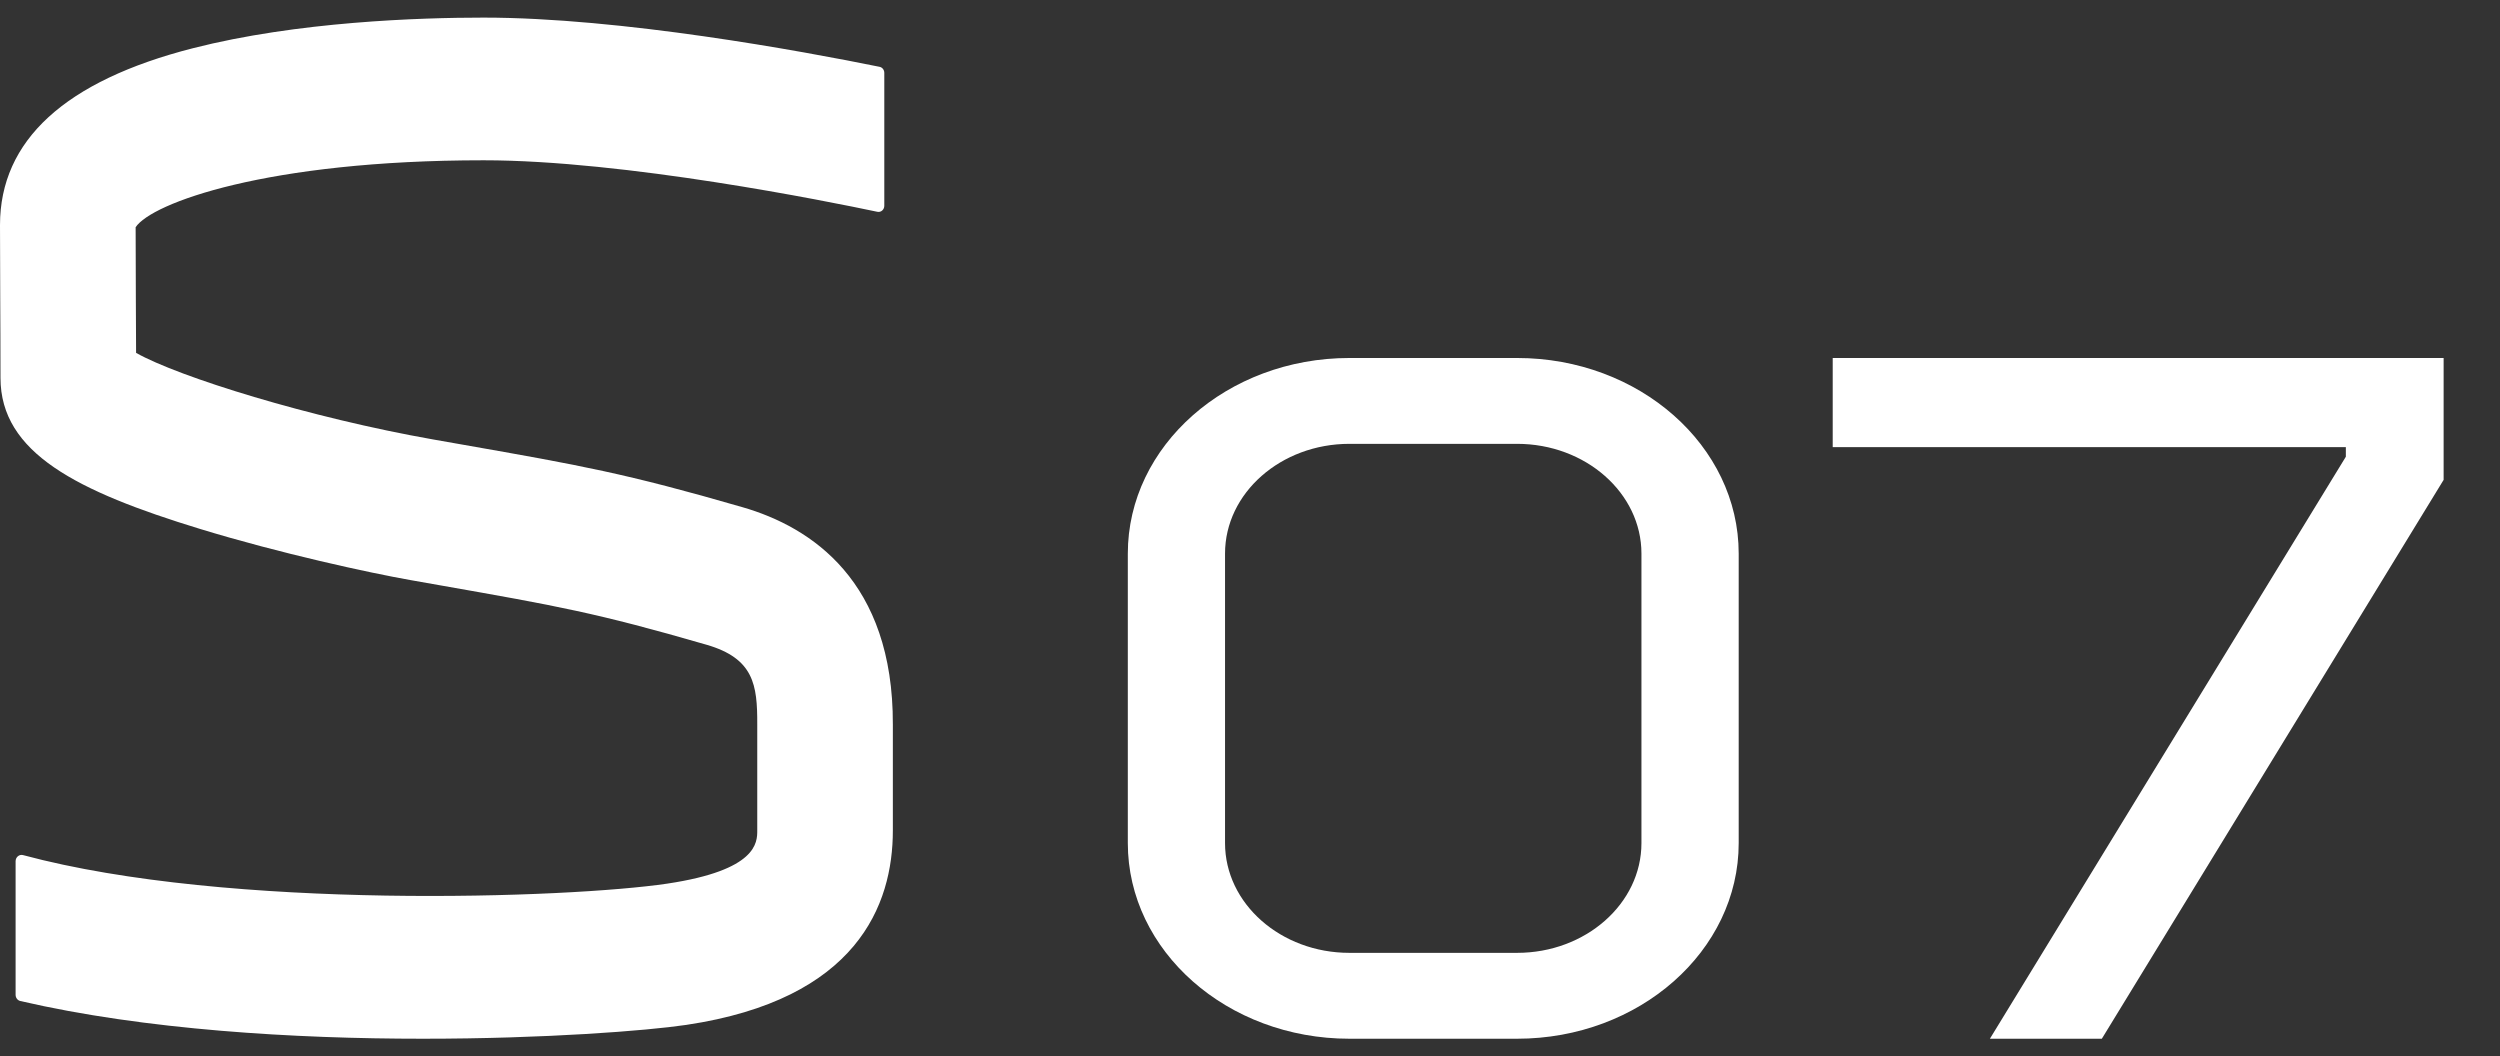
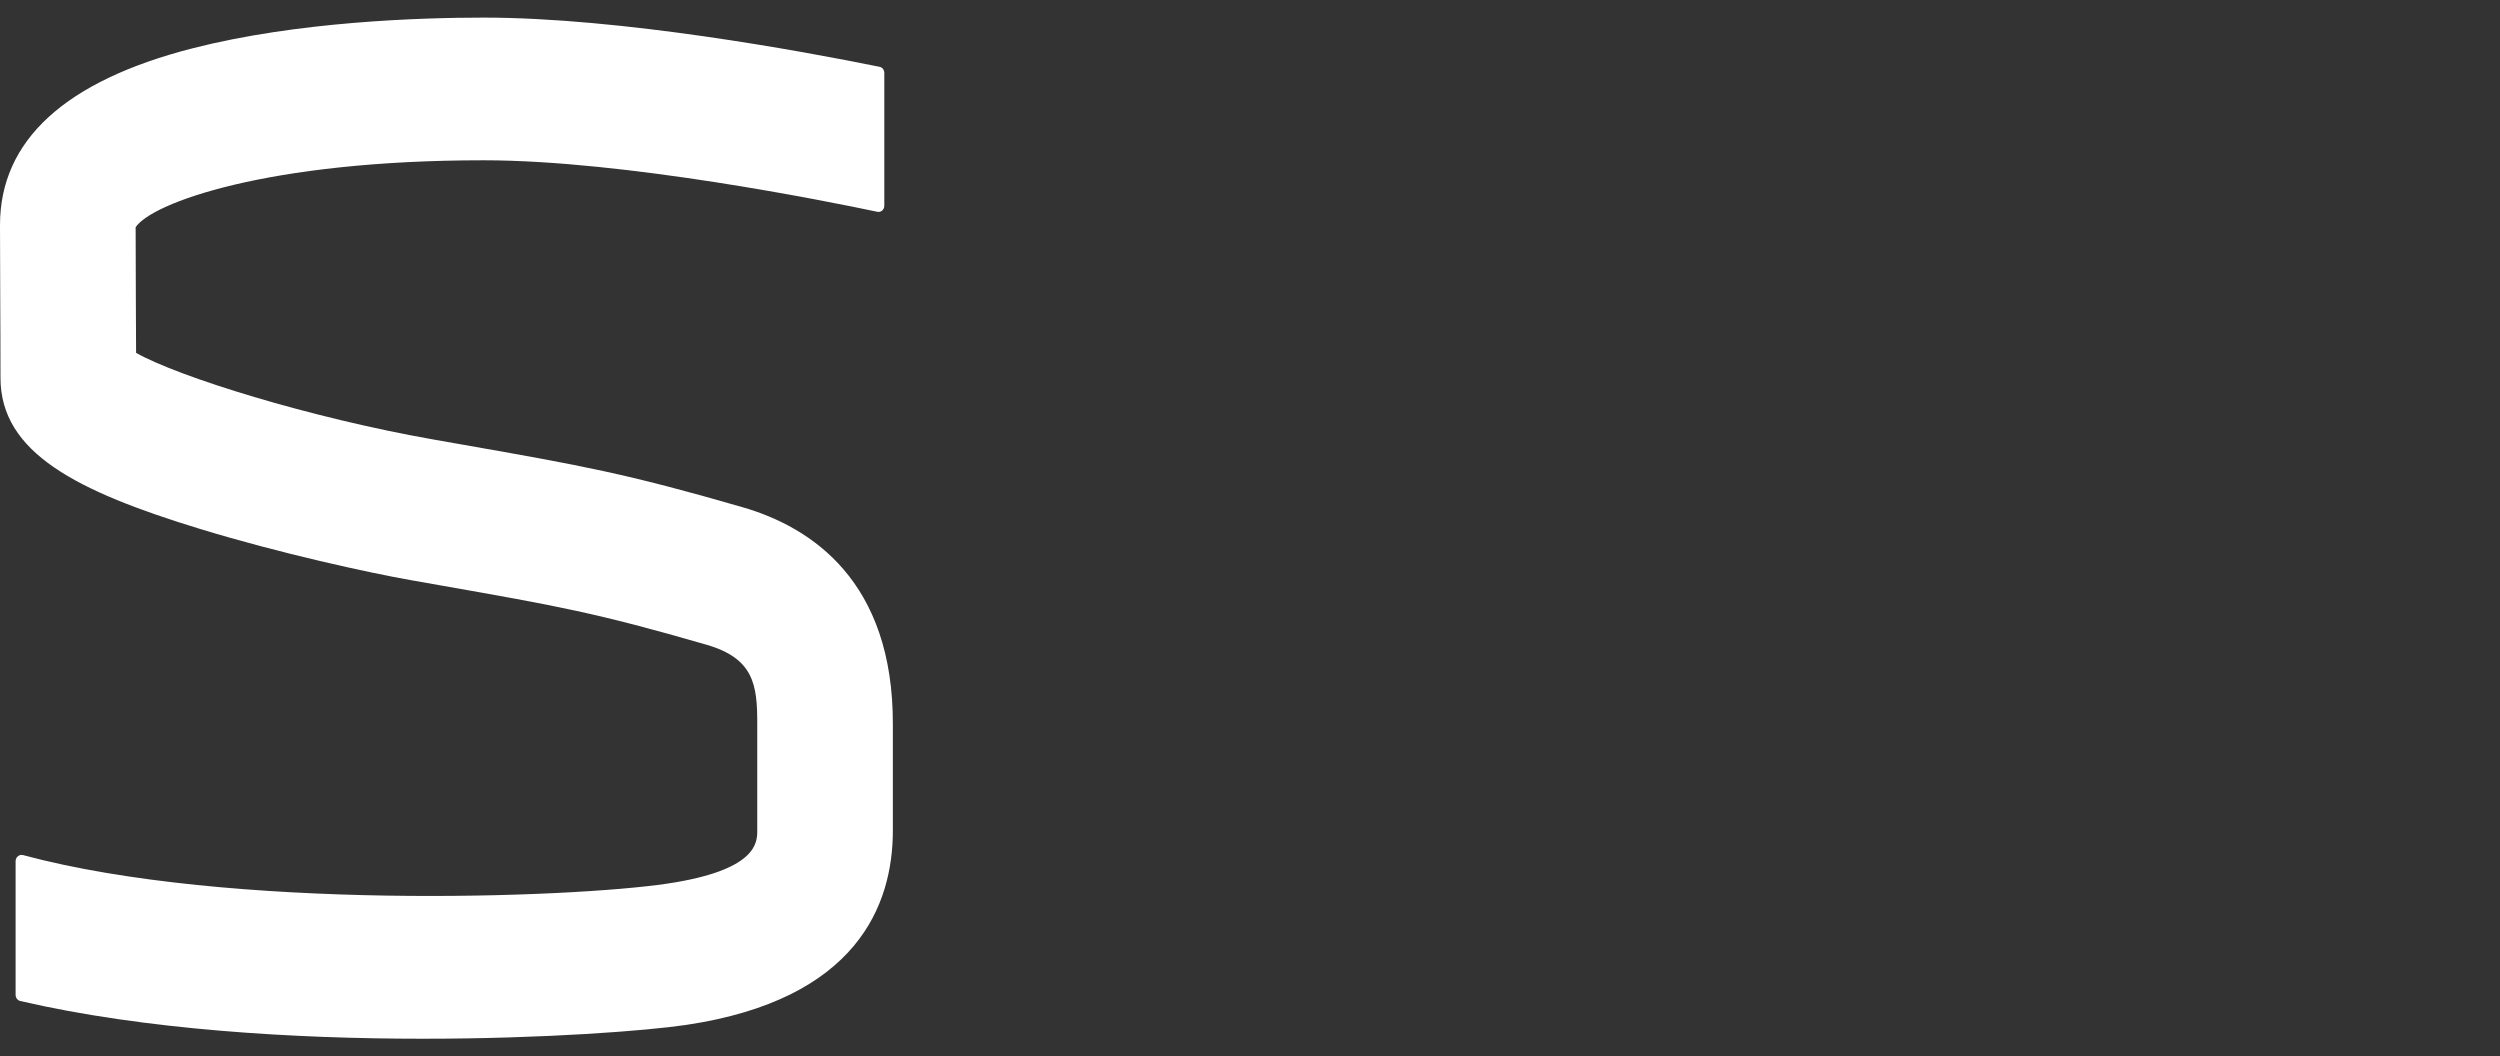
<svg xmlns="http://www.w3.org/2000/svg" width="71" height="30" viewBox="0 0 71 30" fill="none">
  <rect x="0" y="0" width="71" height="30" fill="#333333" stroke="none" />
  <g clip-path="url(#clip0_4001_7832)">
-     <path d="M43.085 29.5H38.323C34.852 29.5 32.03 27.008 32.03 23.944V15.722C32.03 12.659 34.852 10.167 38.323 10.167H43.085C46.555 10.167 49.379 12.659 49.379 15.722V23.944C49.379 27.008 46.555 29.5 43.085 29.5ZM38.323 12.605C36.376 12.605 34.791 14.003 34.791 15.722V23.944C34.791 25.663 36.376 27.061 38.323 27.061H43.085C45.032 27.061 46.617 25.663 46.617 23.944V15.722C46.617 14.003 45.032 12.605 43.085 12.605H38.323Z" fill="white" />
    <path d="M21.089 14.405C17.764 13.442 16.51 13.221 13.157 12.631L12.298 12.48C8.794 11.861 5.08 10.706 3.865 10.022C3.863 9.434 3.861 8.954 3.858 8.48C3.855 7.869 3.852 7.268 3.852 6.453C4.302 5.771 7.571 4.552 13.735 4.552C17.738 4.552 23.506 5.717 24.918 6.015C25.02 6.037 25.114 5.954 25.114 5.844V2.069C25.114 1.986 25.059 1.914 24.982 1.898C22.785 1.452 17.63 0.5 13.735 0.5C11.924 0.5 8.443 0.612 5.485 1.368C1.846 2.296 0 3.987 0 6.393C0 7.248 0.004 7.87 0.007 8.502C0.01 9.147 0.014 9.802 0.014 10.731C0.014 12.861 2.183 13.952 5.683 15.022C7.941 15.713 10.495 16.27 11.661 16.475L12.522 16.627C15.822 17.208 16.933 17.403 20.067 18.311C21.411 18.701 21.509 19.455 21.506 20.562V23.586C21.506 23.924 21.506 24.713 18.95 25.095C16.186 25.507 6.511 25.86 0.655 24.285C0.547 24.256 0.443 24.342 0.443 24.459V28.252C0.443 28.337 0.498 28.411 0.577 28.429C4.123 29.251 8.382 29.5 12.008 29.5C15.481 29.5 18.372 29.273 19.49 29.107C24.339 28.384 25.357 25.706 25.357 23.587V20.576C25.37 16.502 23.043 14.971 21.089 14.405Z" fill="white" />
-     <path d="M52.049 10.167V12.698H66.622V12.971L56.513 29.5H59.692L69.399 13.628V10.167H52.049Z" fill="white" />
  </g>
  <defs>
    <clipPath id="clip0_4001_7832">
      <rect width="71" height="29" fill="white" transform="translate(0 0.5)" />
    </clipPath>
  </defs>
</svg>